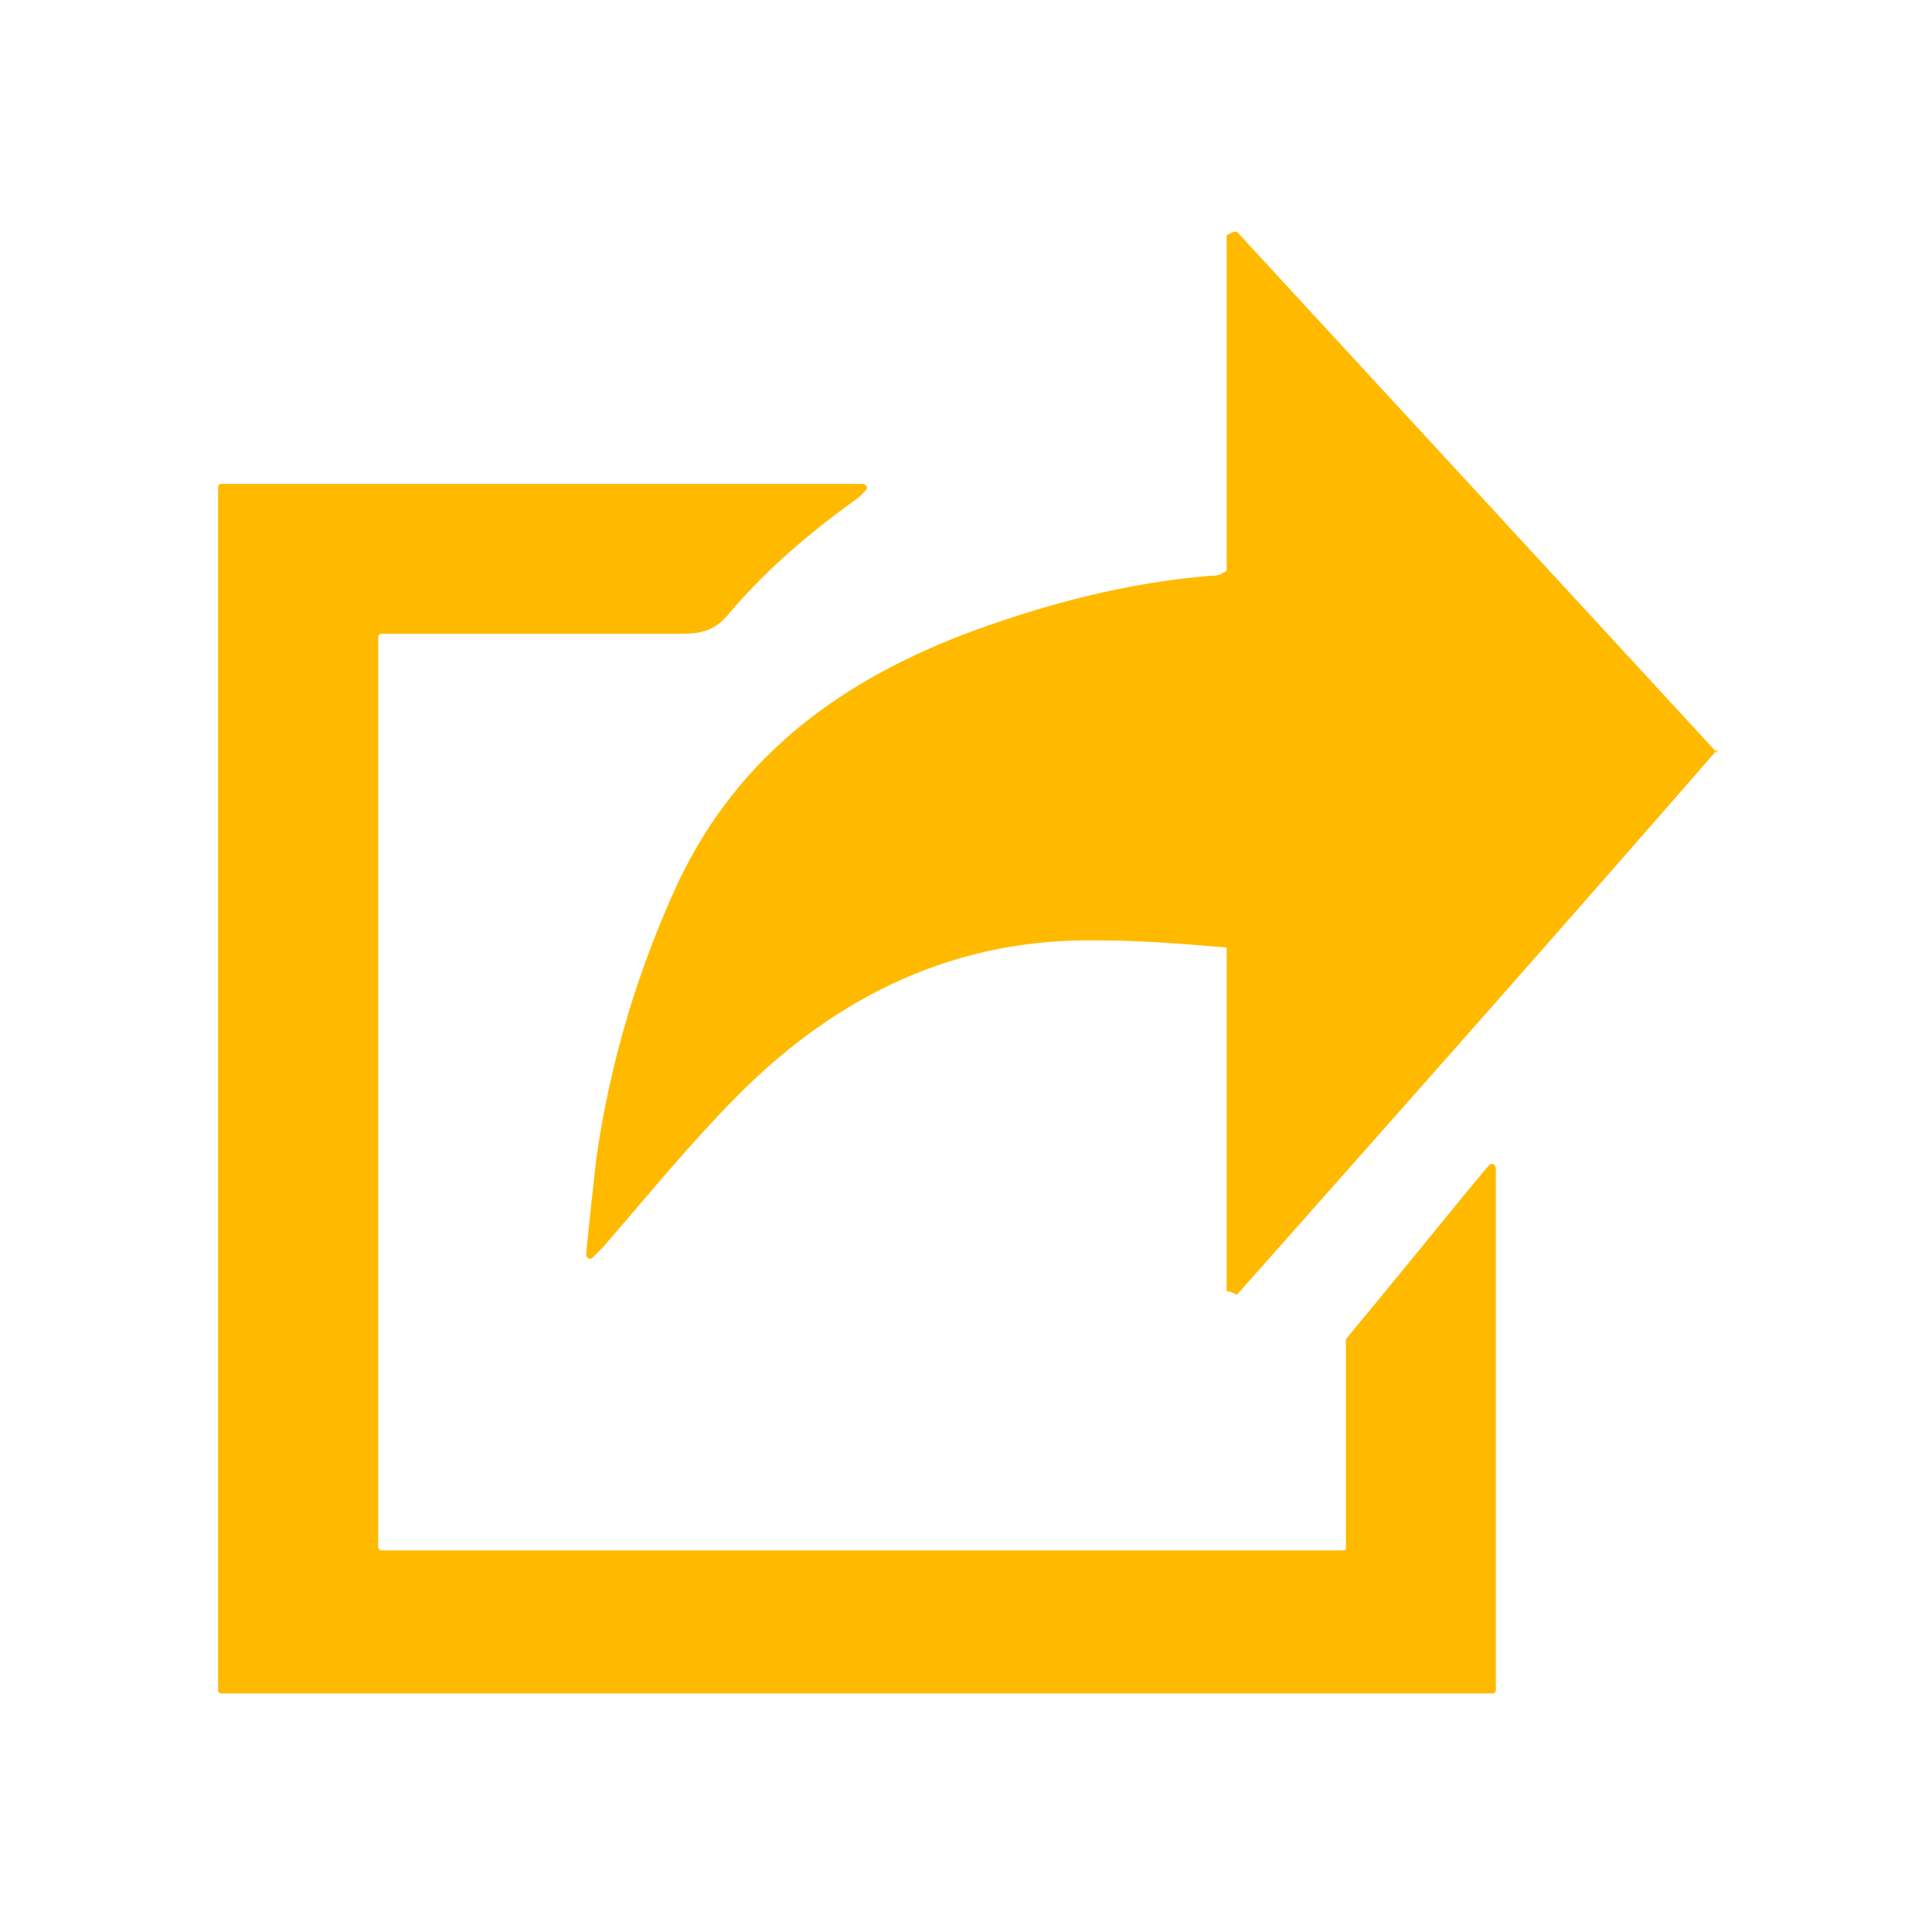
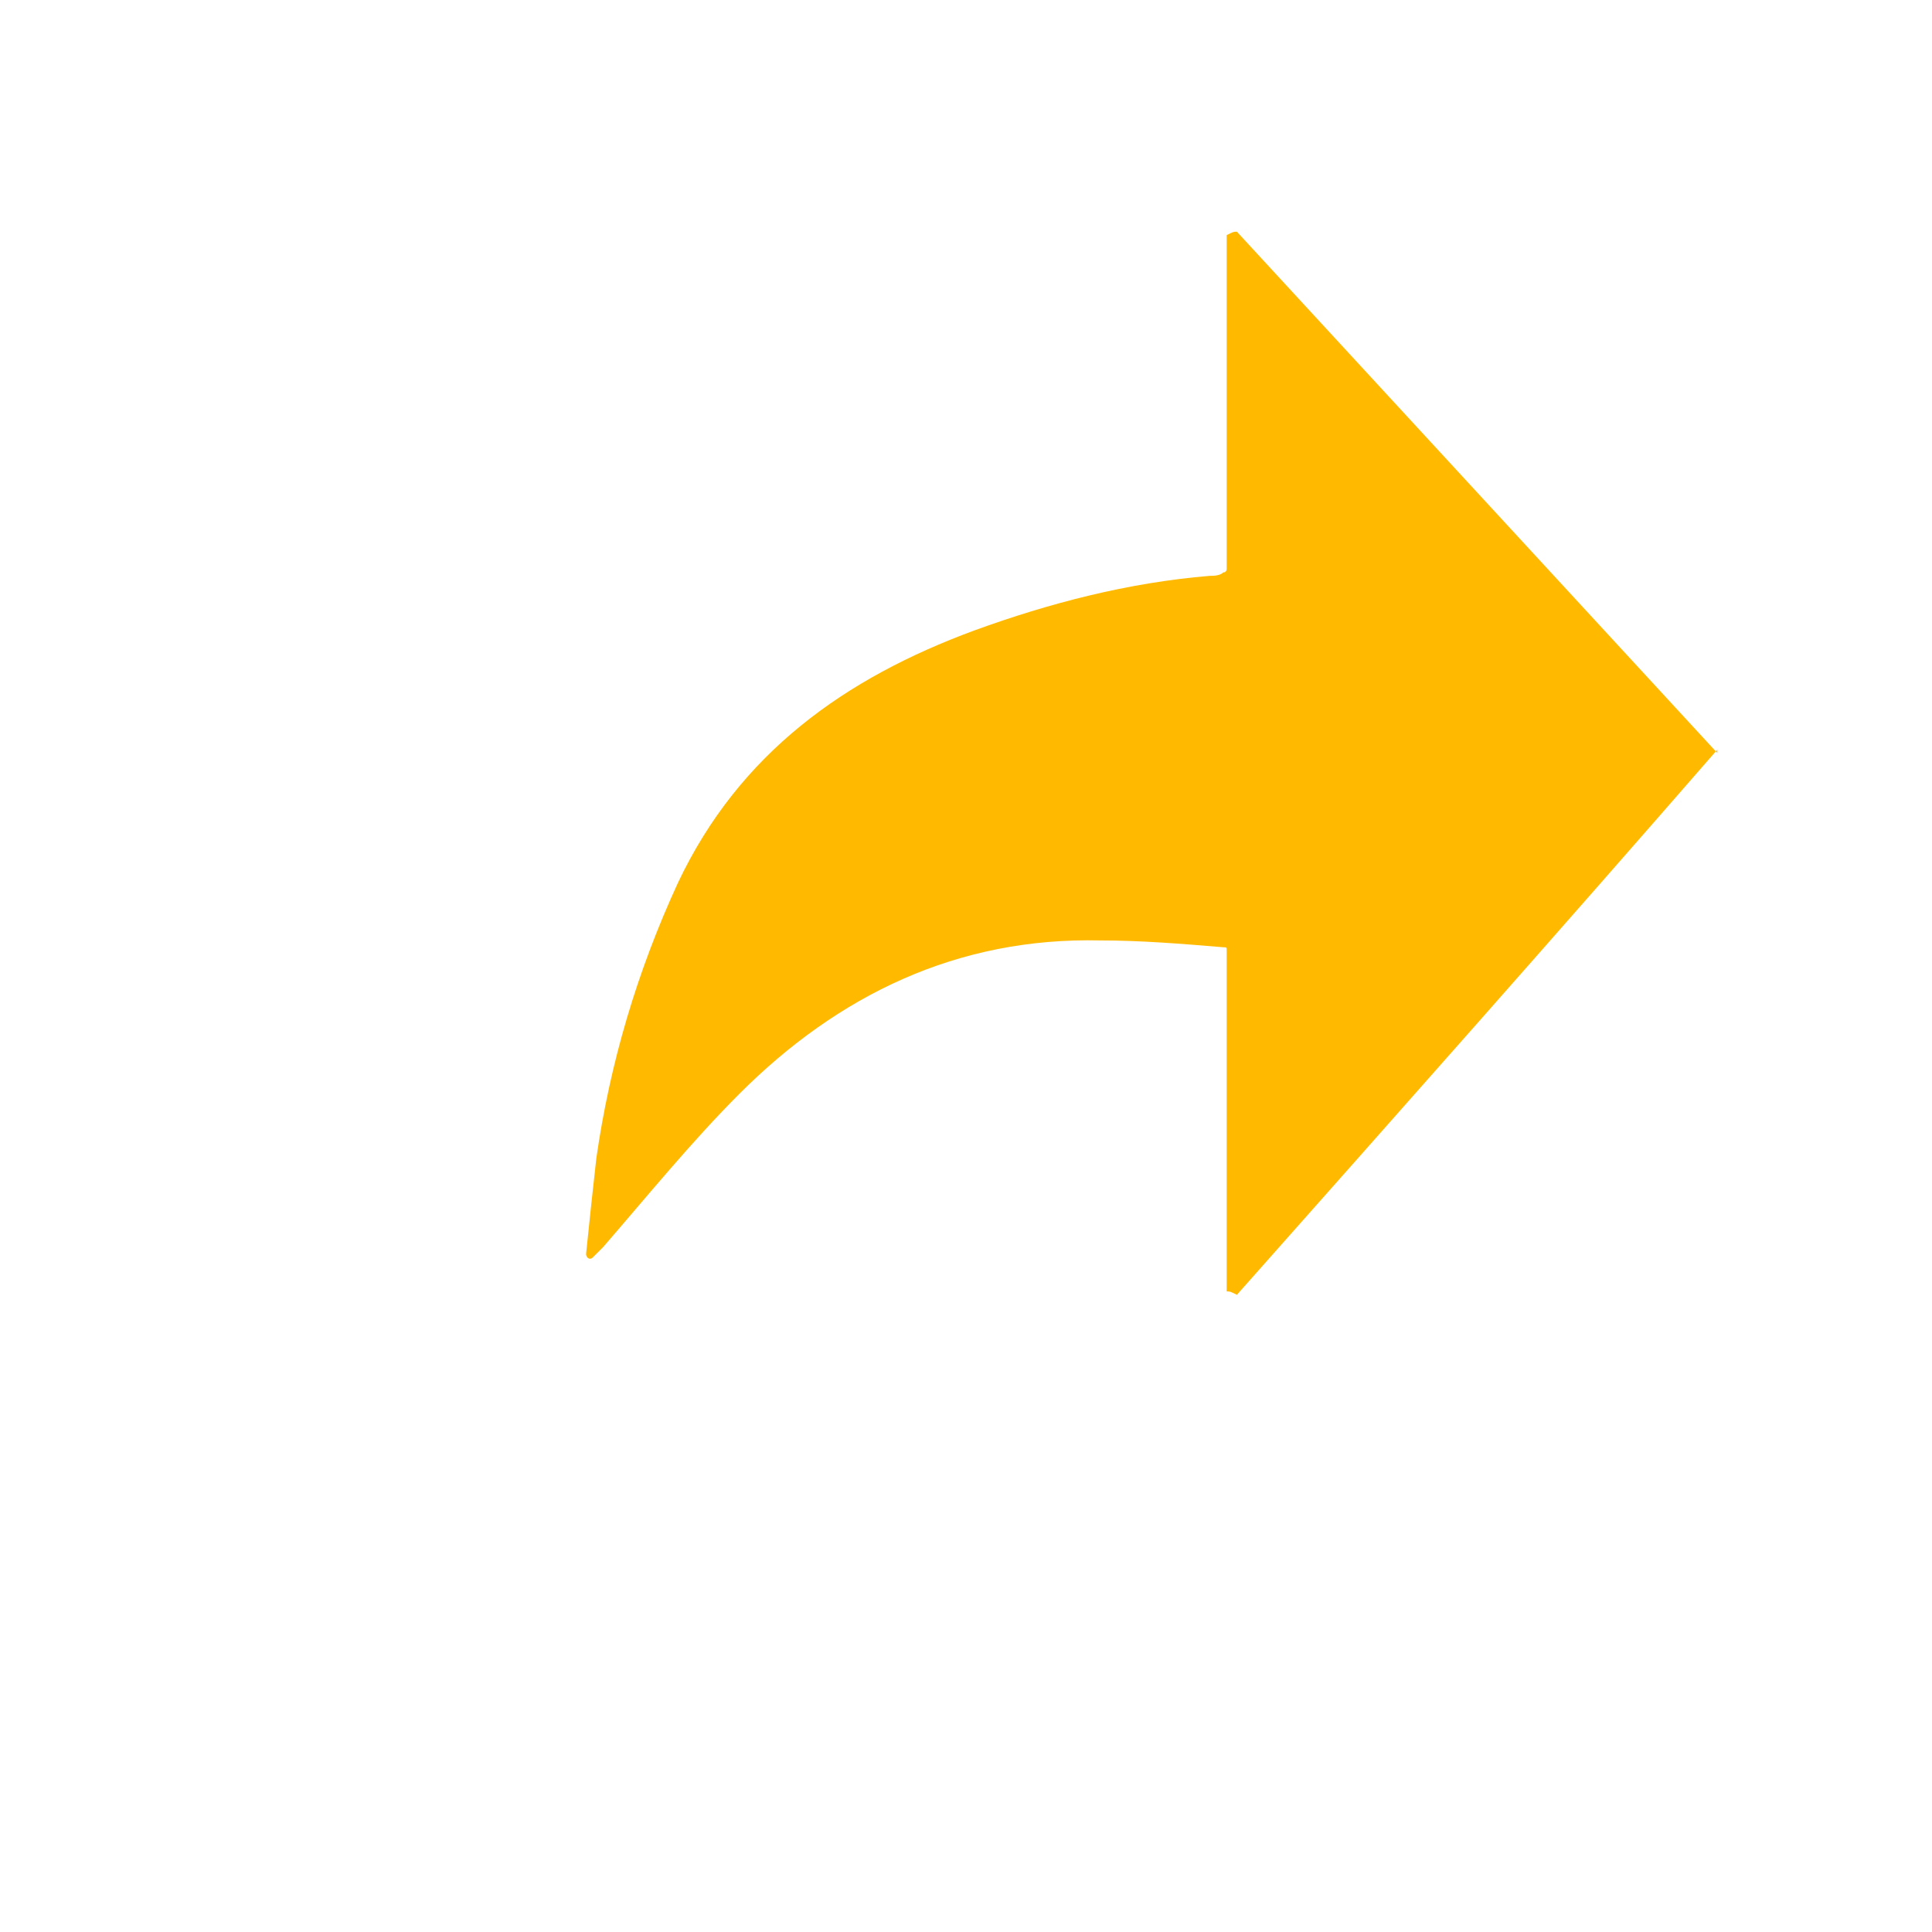
<svg xmlns="http://www.w3.org/2000/svg" version="1.1" id="Layer_1" x="0px" y="0px" viewBox="0 0 56.7 56.7" enable-background="new 0 0 56.7 56.7" xml:space="preserve">
  <g>
    <path fill="#FFBA00" d="M50.4,22c-4.7,5.4-9.4,10.7-14.1,16c-0.2-0.1-0.2-0.1-0.3-0.1v-10c0-0.1,0-0.1-0.1-0.1   c-1.2-0.1-2.4-0.2-3.6-0.2c-4.2-0.1-7.7,1.6-10.6,4.5c-1.4,1.4-2.7,3-4,4.5c-0.1,0.1-0.2,0.2-0.3,0.3c0,0,0,0,0,0   c-0.1,0.1-0.2,0-0.2-0.1c0.1-1,0.2-1.9,0.3-2.8c0.4-2.8,1.2-5.5,2.4-8.1c1.8-3.8,4.9-6,8.7-7.4c2.2-0.8,4.5-1.4,6.9-1.6   c0.1,0,0.3,0,0.4-0.1c0.1,0,0.1-0.1,0.1-0.1l0-9.8c0.2-0.1,0.2-0.1,0.3-0.1c4.7,5.1,9.4,10.2,14.1,15.3   C50.4,21.8,50.4,21.9,50.4,22z" />
-     <path fill="#FFBA00" d="M6.4,49.6V14.3c0-0.1,0.1-0.1,0.1-0.1h18.8c0.1,0,0.2,0.1,0.1,0.2c-0.1,0.1-0.1,0.1-0.2,0.2   c-1.4,1-2.7,2.1-3.8,3.4c-0.4,0.5-0.8,0.6-1.4,0.6c-2.8,0-5.6,0-8.3,0c-0.2,0-0.3,0-0.5,0c-0.1,0-0.1,0.1-0.1,0.1v26.7   c0,0.1,0.1,0.1,0.1,0.1h28.2c0.1,0,0.1,0,0.1-0.1c0-0.1,0-0.3,0-0.5c0-1.9,0-3.7,0-5.6c1.5-1.8,4-4.9,4.2-5.1   c0.1-0.1,0.2,0,0.2,0.1v15.3c0,0.1-0.1,0.1-0.1,0.1H6.5C6.5,49.7,6.4,49.7,6.4,49.6z" />
  </g>
</svg>